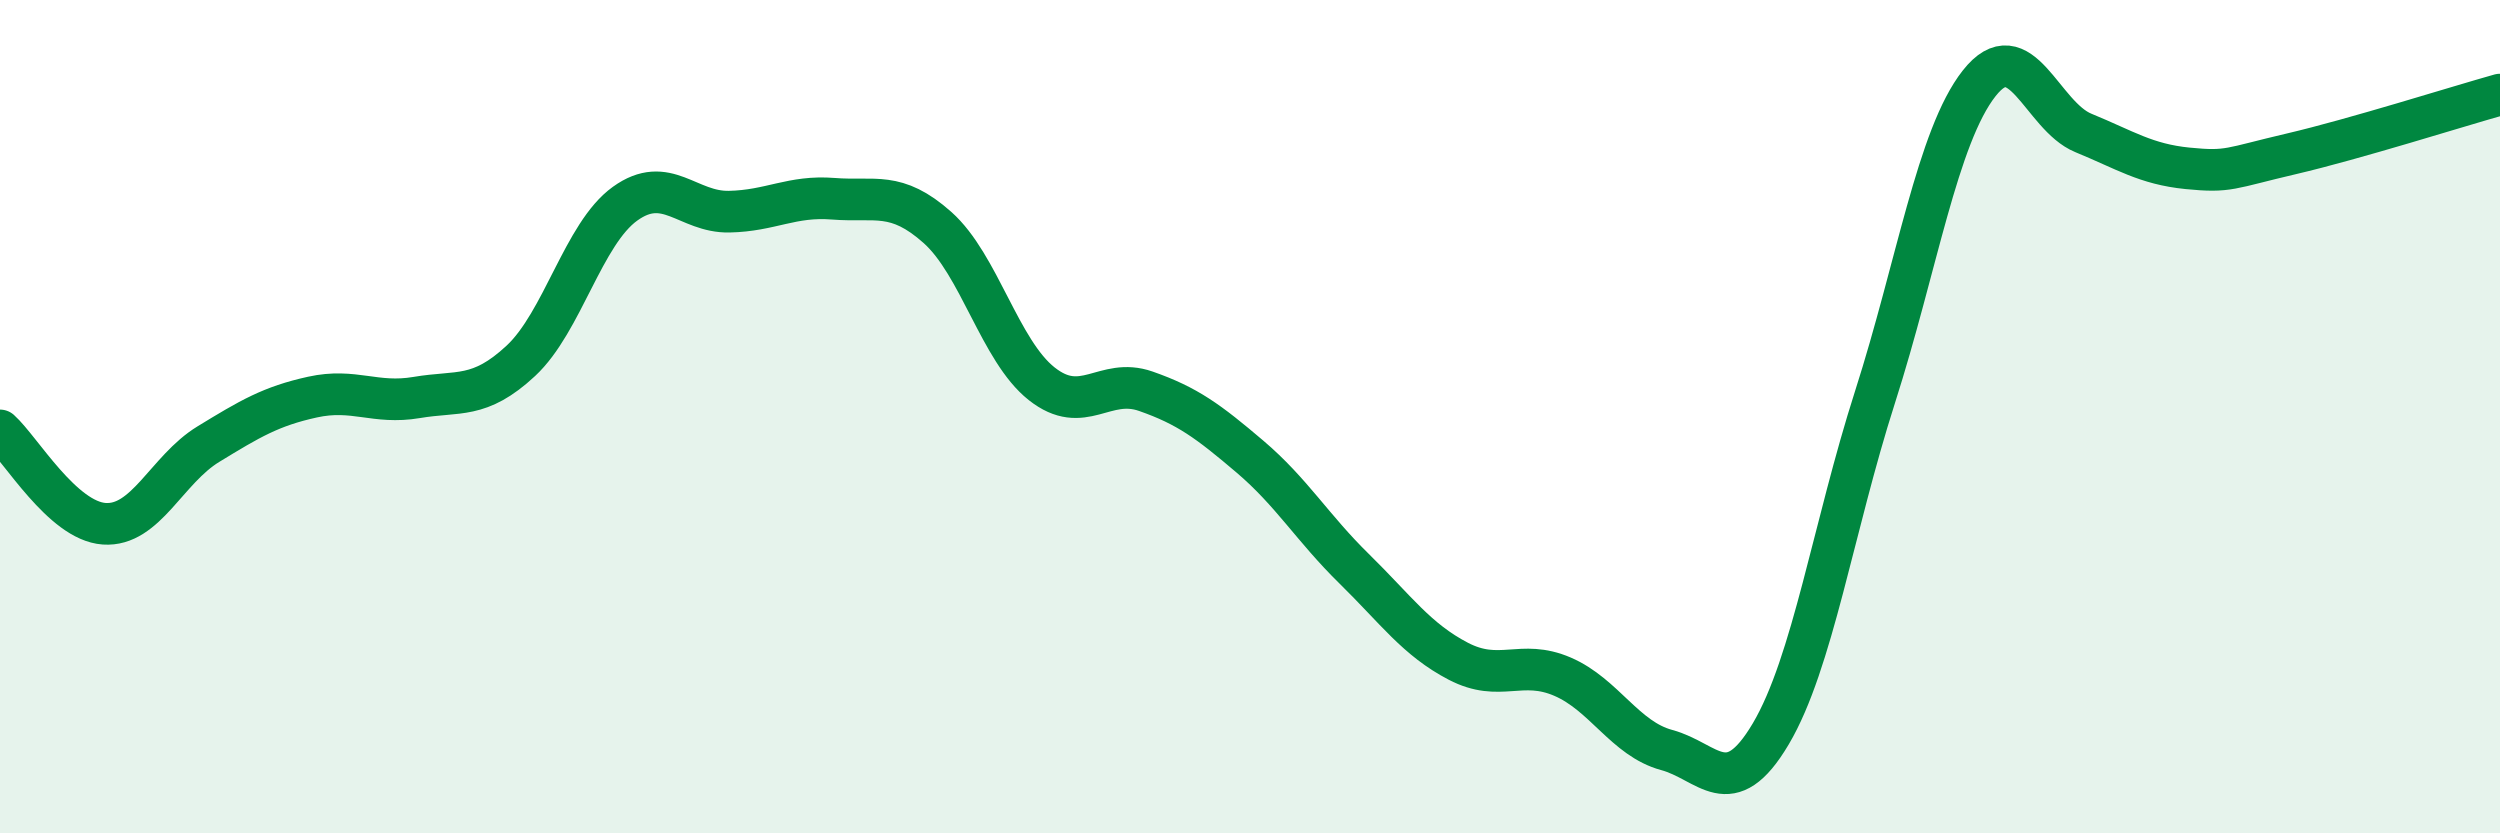
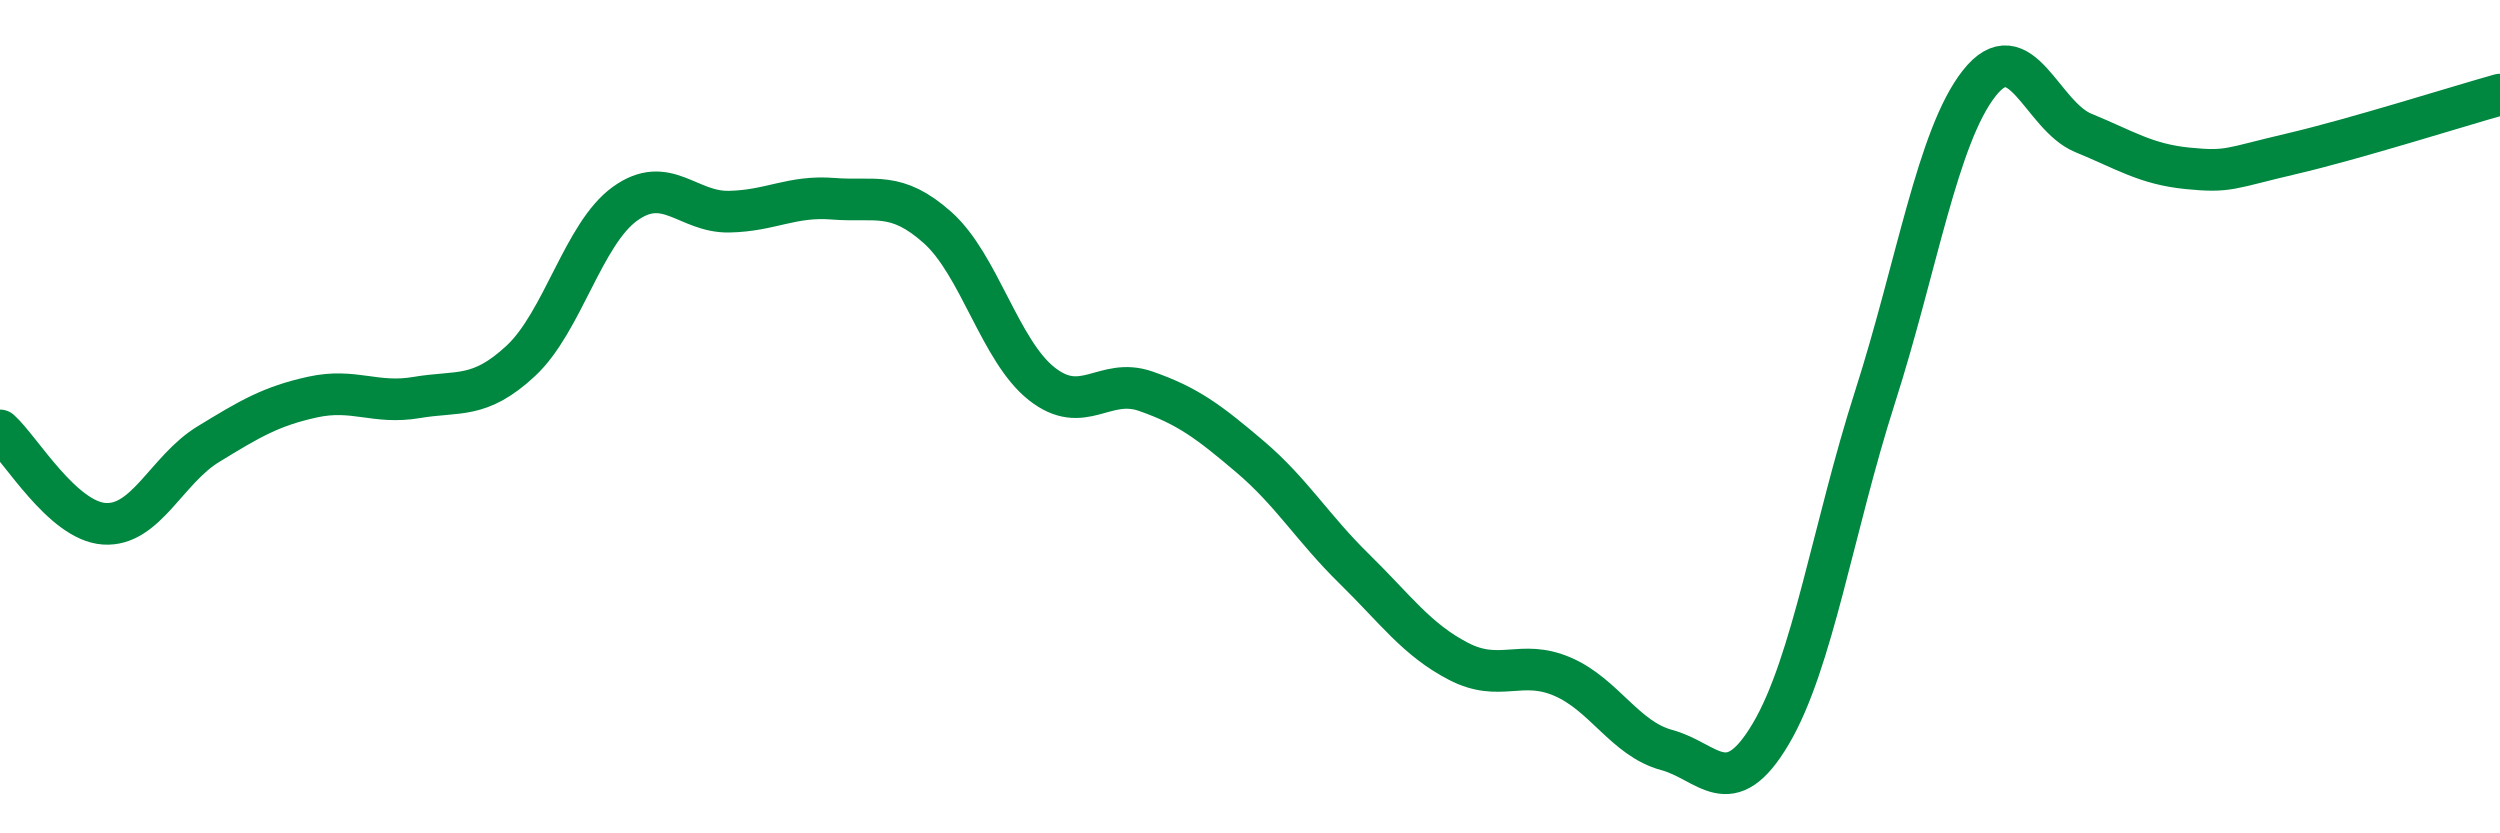
<svg xmlns="http://www.w3.org/2000/svg" width="60" height="20" viewBox="0 0 60 20">
-   <path d="M 0,10.33 C 0.5,10.78 1.5,12.5 2.5,12.57 C 3.5,12.64 4,11.27 5,10.66 C 6,10.05 6.5,9.75 7.5,9.53 C 8.5,9.31 9,9.71 10,9.54 C 11,9.37 11.5,9.59 12.5,8.66 C 13.5,7.73 14,5.61 15,4.89 C 16,4.17 16.5,5.1 17.5,5.08 C 18.5,5.06 19,4.69 20,4.77 C 21,4.85 21.5,4.57 22.5,5.46 C 23.5,6.35 24,8.42 25,9.21 C 26,10 26.5,9.04 27.5,9.39 C 28.5,9.74 29,10.11 30,10.96 C 31,11.81 31.5,12.67 32.5,13.65 C 33.5,14.63 34,15.35 35,15.87 C 36,16.39 36.5,15.81 37.5,16.24 C 38.5,16.67 39,17.73 40,18 C 41,18.27 41.5,19.3 42.5,17.61 C 43.5,15.92 44,12.65 45,9.53 C 46,6.41 46.5,3.27 47.5,2 C 48.5,0.73 49,2.78 50,3.19 C 51,3.6 51.5,3.94 52.5,4.04 C 53.5,4.14 53.5,4.04 55,3.69 C 56.5,3.34 59,2.55 60,2.27L60 20L0 20Z" fill="#008740" opacity="0.1" stroke-linecap="round" stroke-linejoin="round" />
  <path d="M 0,10.33 C 0.5,10.78 1.5,12.5 2.5,12.57 C 3.5,12.64 4,11.27 5,10.66 C 6,10.05 6.5,9.75 7.5,9.53 C 8.5,9.31 9,9.71 10,9.54 C 11,9.37 11.5,9.59 12.5,8.66 C 13.5,7.73 14,5.61 15,4.89 C 16,4.17 16.5,5.1 17.5,5.08 C 18.5,5.06 19,4.69 20,4.77 C 21,4.85 21.5,4.57 22.5,5.46 C 23.5,6.35 24,8.42 25,9.21 C 26,10 26.5,9.04 27.5,9.39 C 28.5,9.74 29,10.11 30,10.96 C 31,11.81 31.5,12.67 32.5,13.65 C 33.5,14.63 34,15.35 35,15.87 C 36,16.39 36.5,15.81 37.5,16.24 C 38.5,16.67 39,17.73 40,18 C 41,18.27 41.5,19.3 42.5,17.61 C 43.5,15.92 44,12.65 45,9.53 C 46,6.41 46.5,3.27 47.5,2 C 48.5,0.73 49,2.78 50,3.19 C 51,3.6 51.5,3.94 52.5,4.04 C 53.5,4.14 53.5,4.04 55,3.69 C 56.5,3.34 59,2.55 60,2.27" stroke="#008740" stroke-width="1" fill="none" stroke-linecap="round" stroke-linejoin="round" />
</svg>